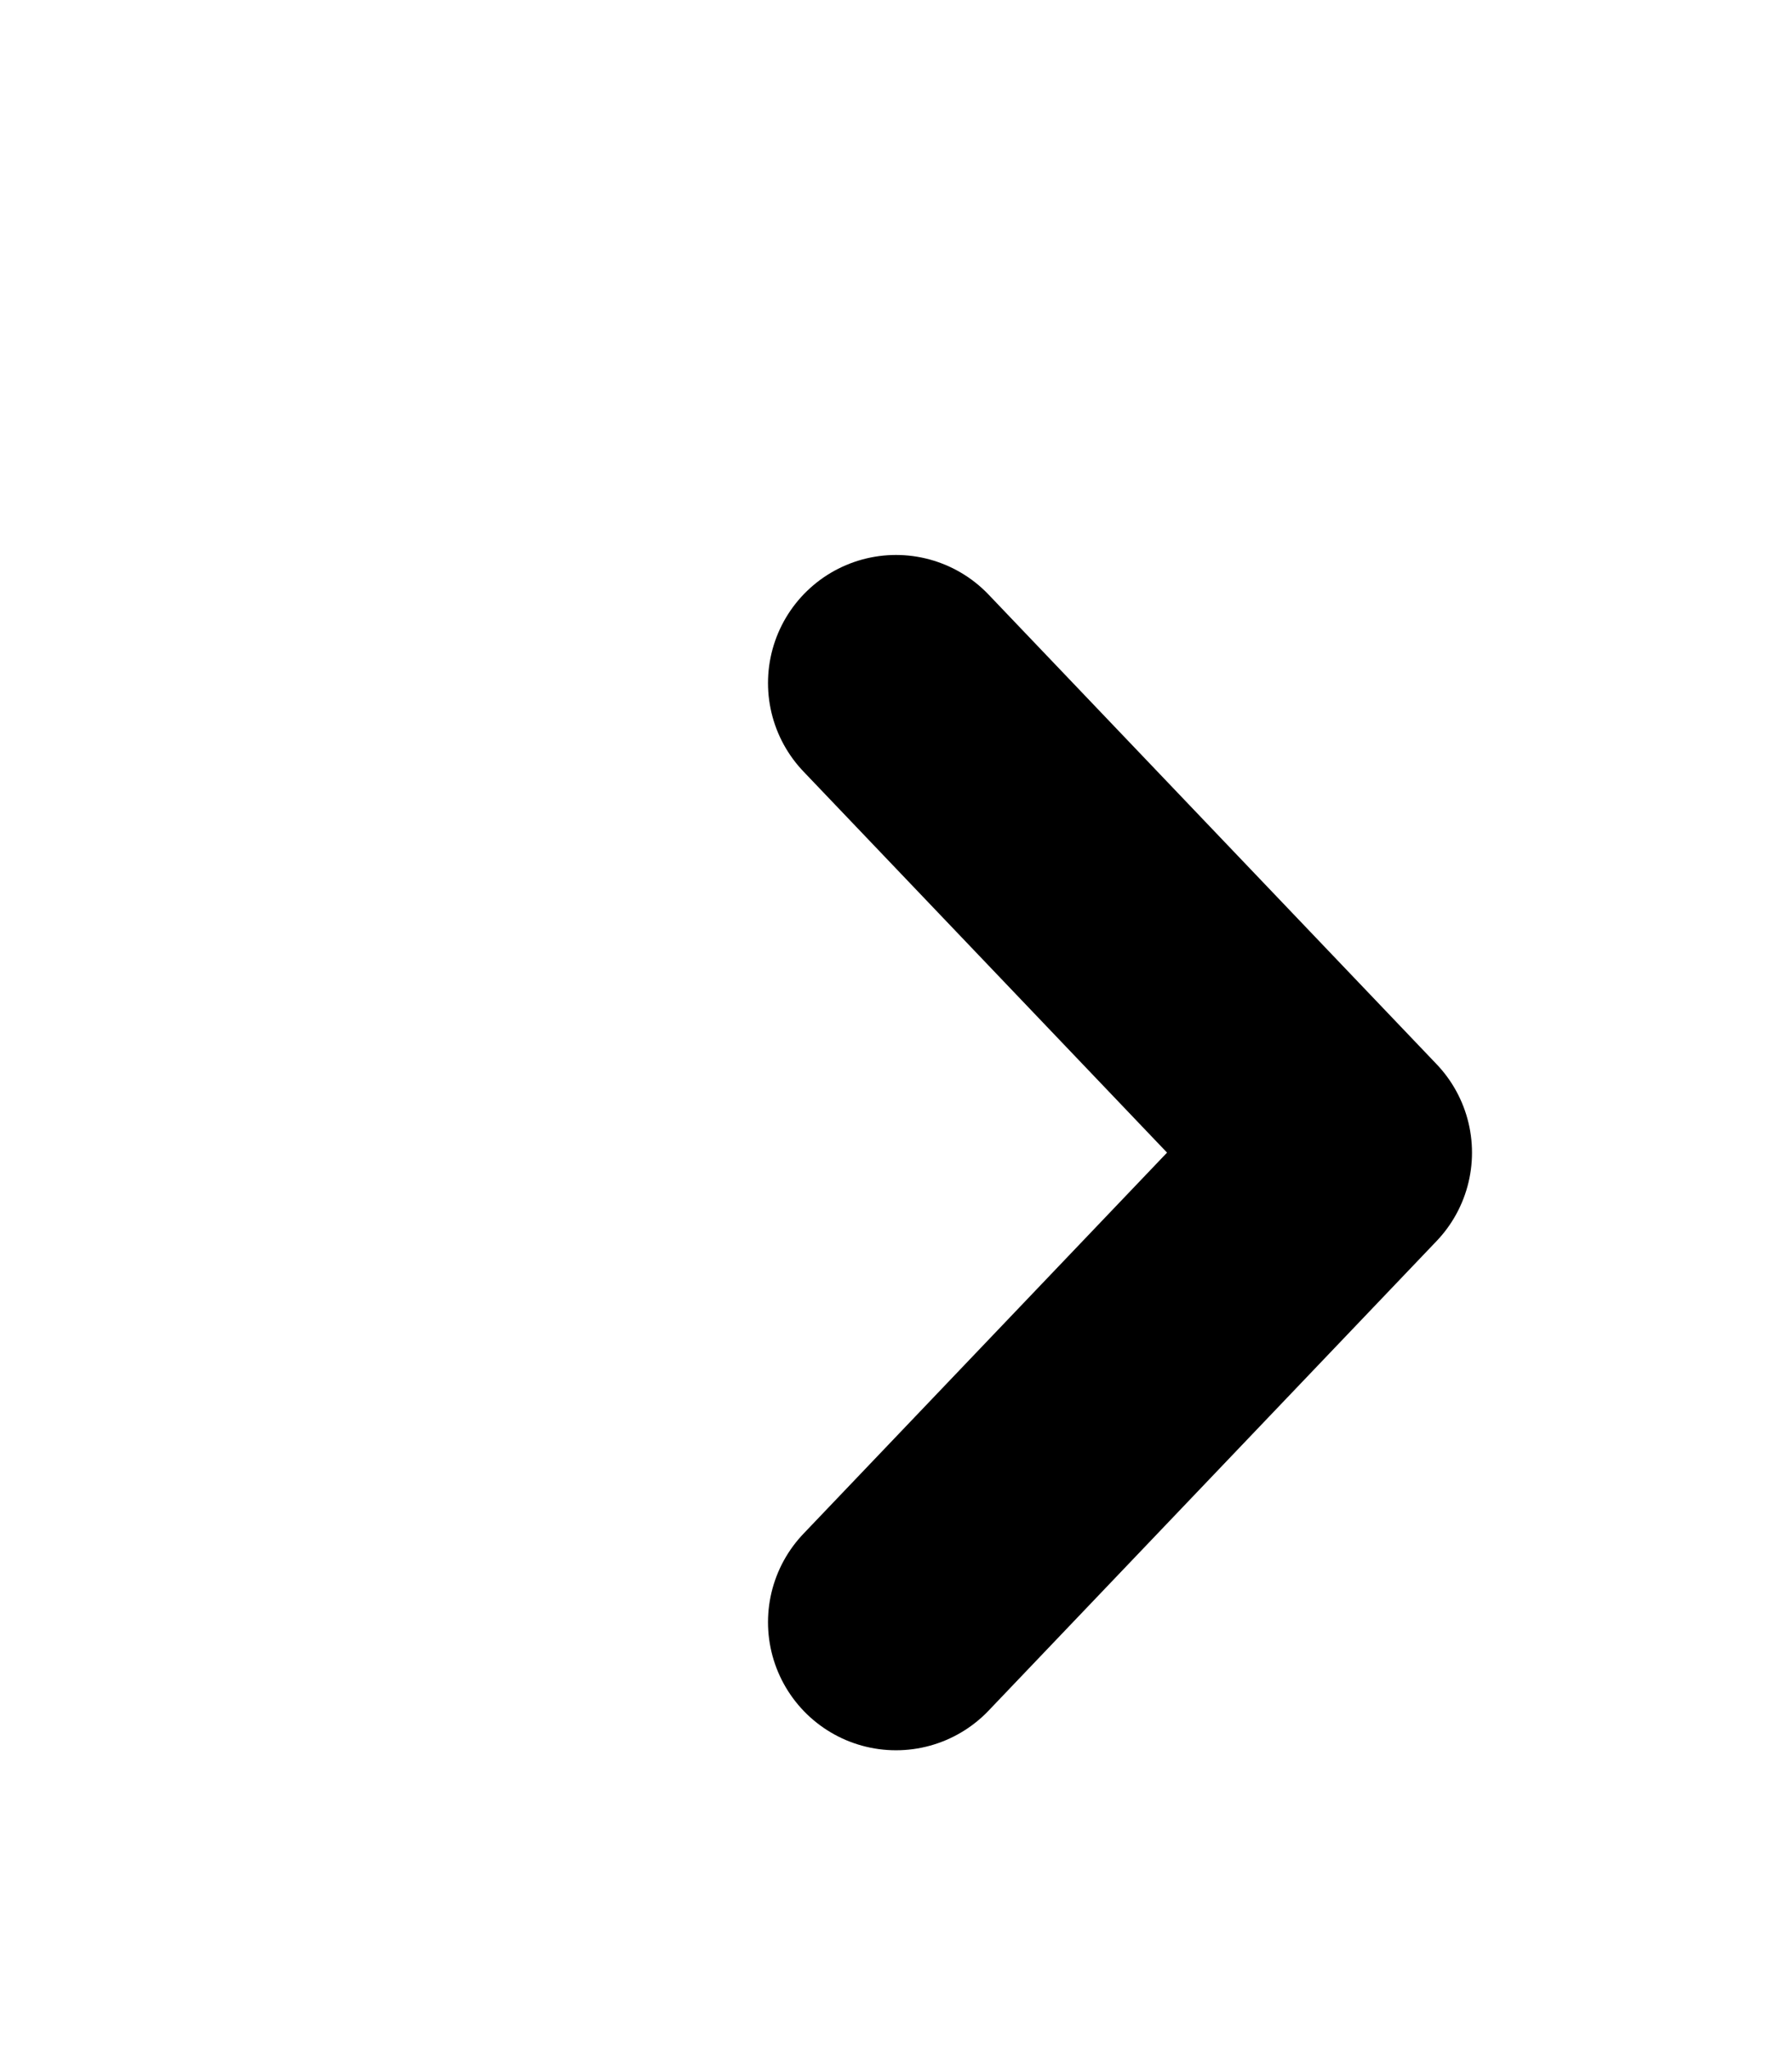
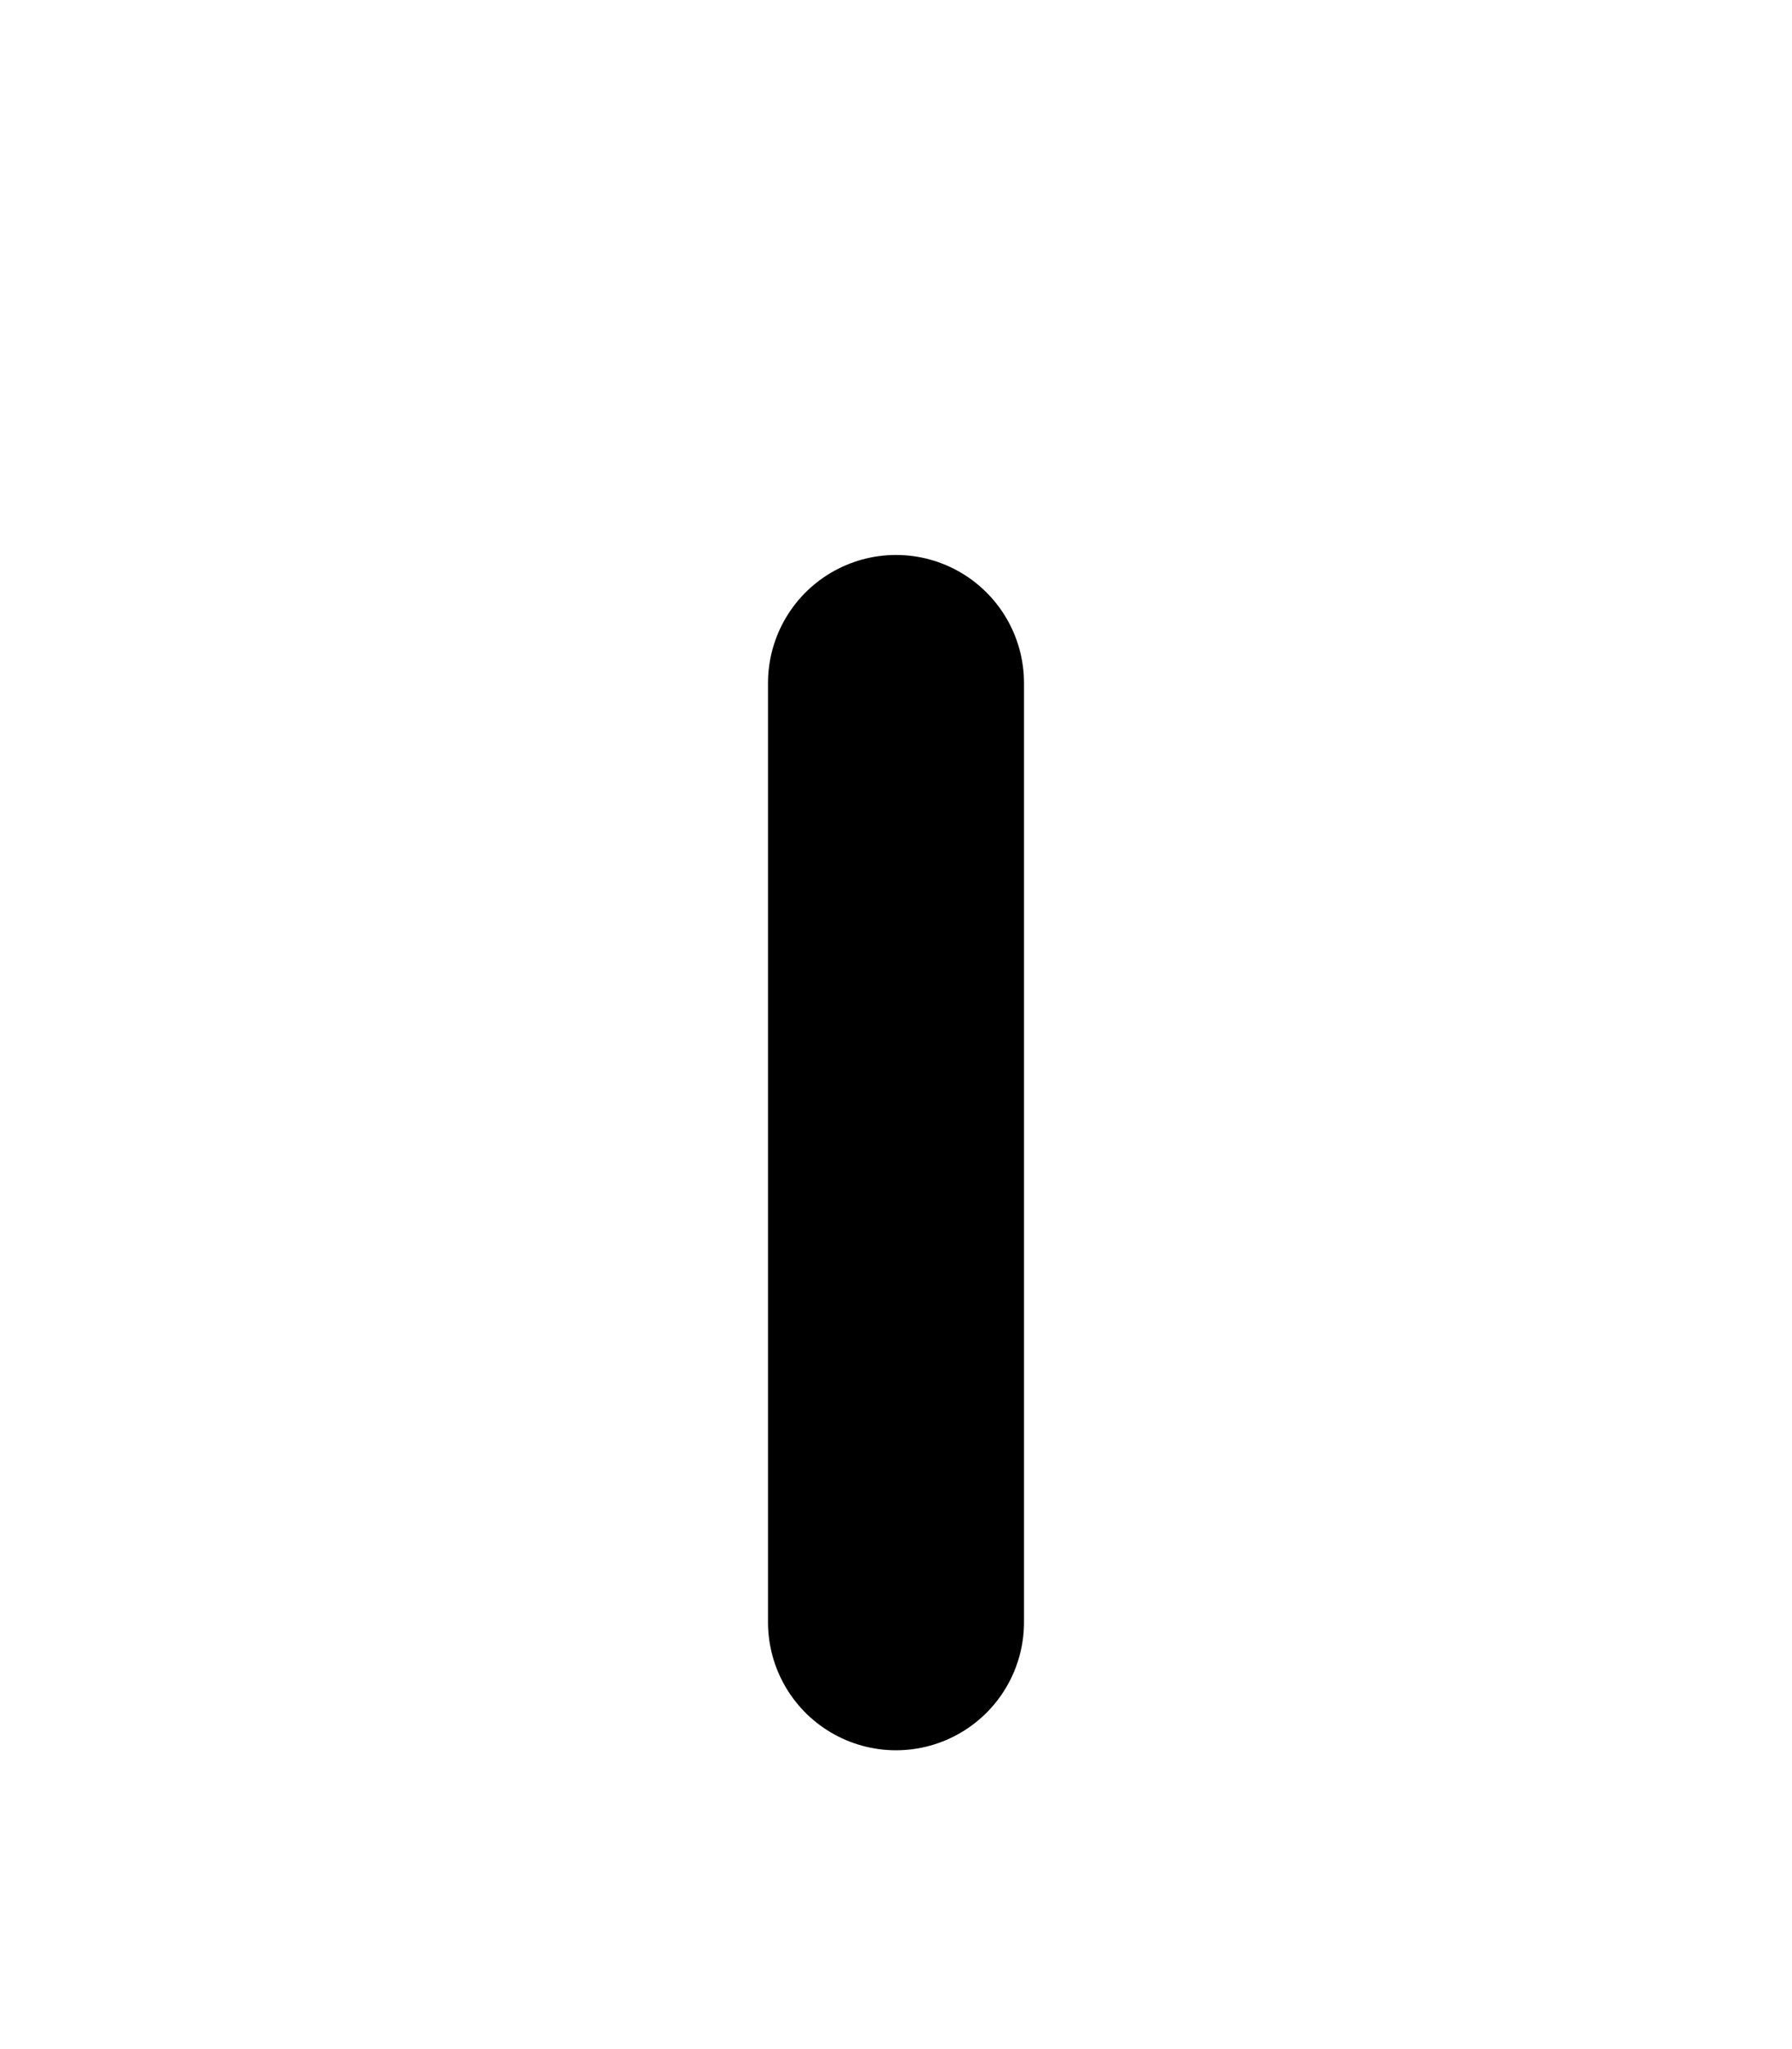
<svg xmlns="http://www.w3.org/2000/svg" width="21" height="24" viewBox="0 0 21 24" fill="none">
-   <path d="M10.5 8L15.75 13.5L10.5 19" stroke="black" stroke-width="3" stroke-linecap="round" stroke-linejoin="round" />
+   <path d="M10.5 8L10.5 19" stroke="black" stroke-width="3" stroke-linecap="round" stroke-linejoin="round" />
</svg>